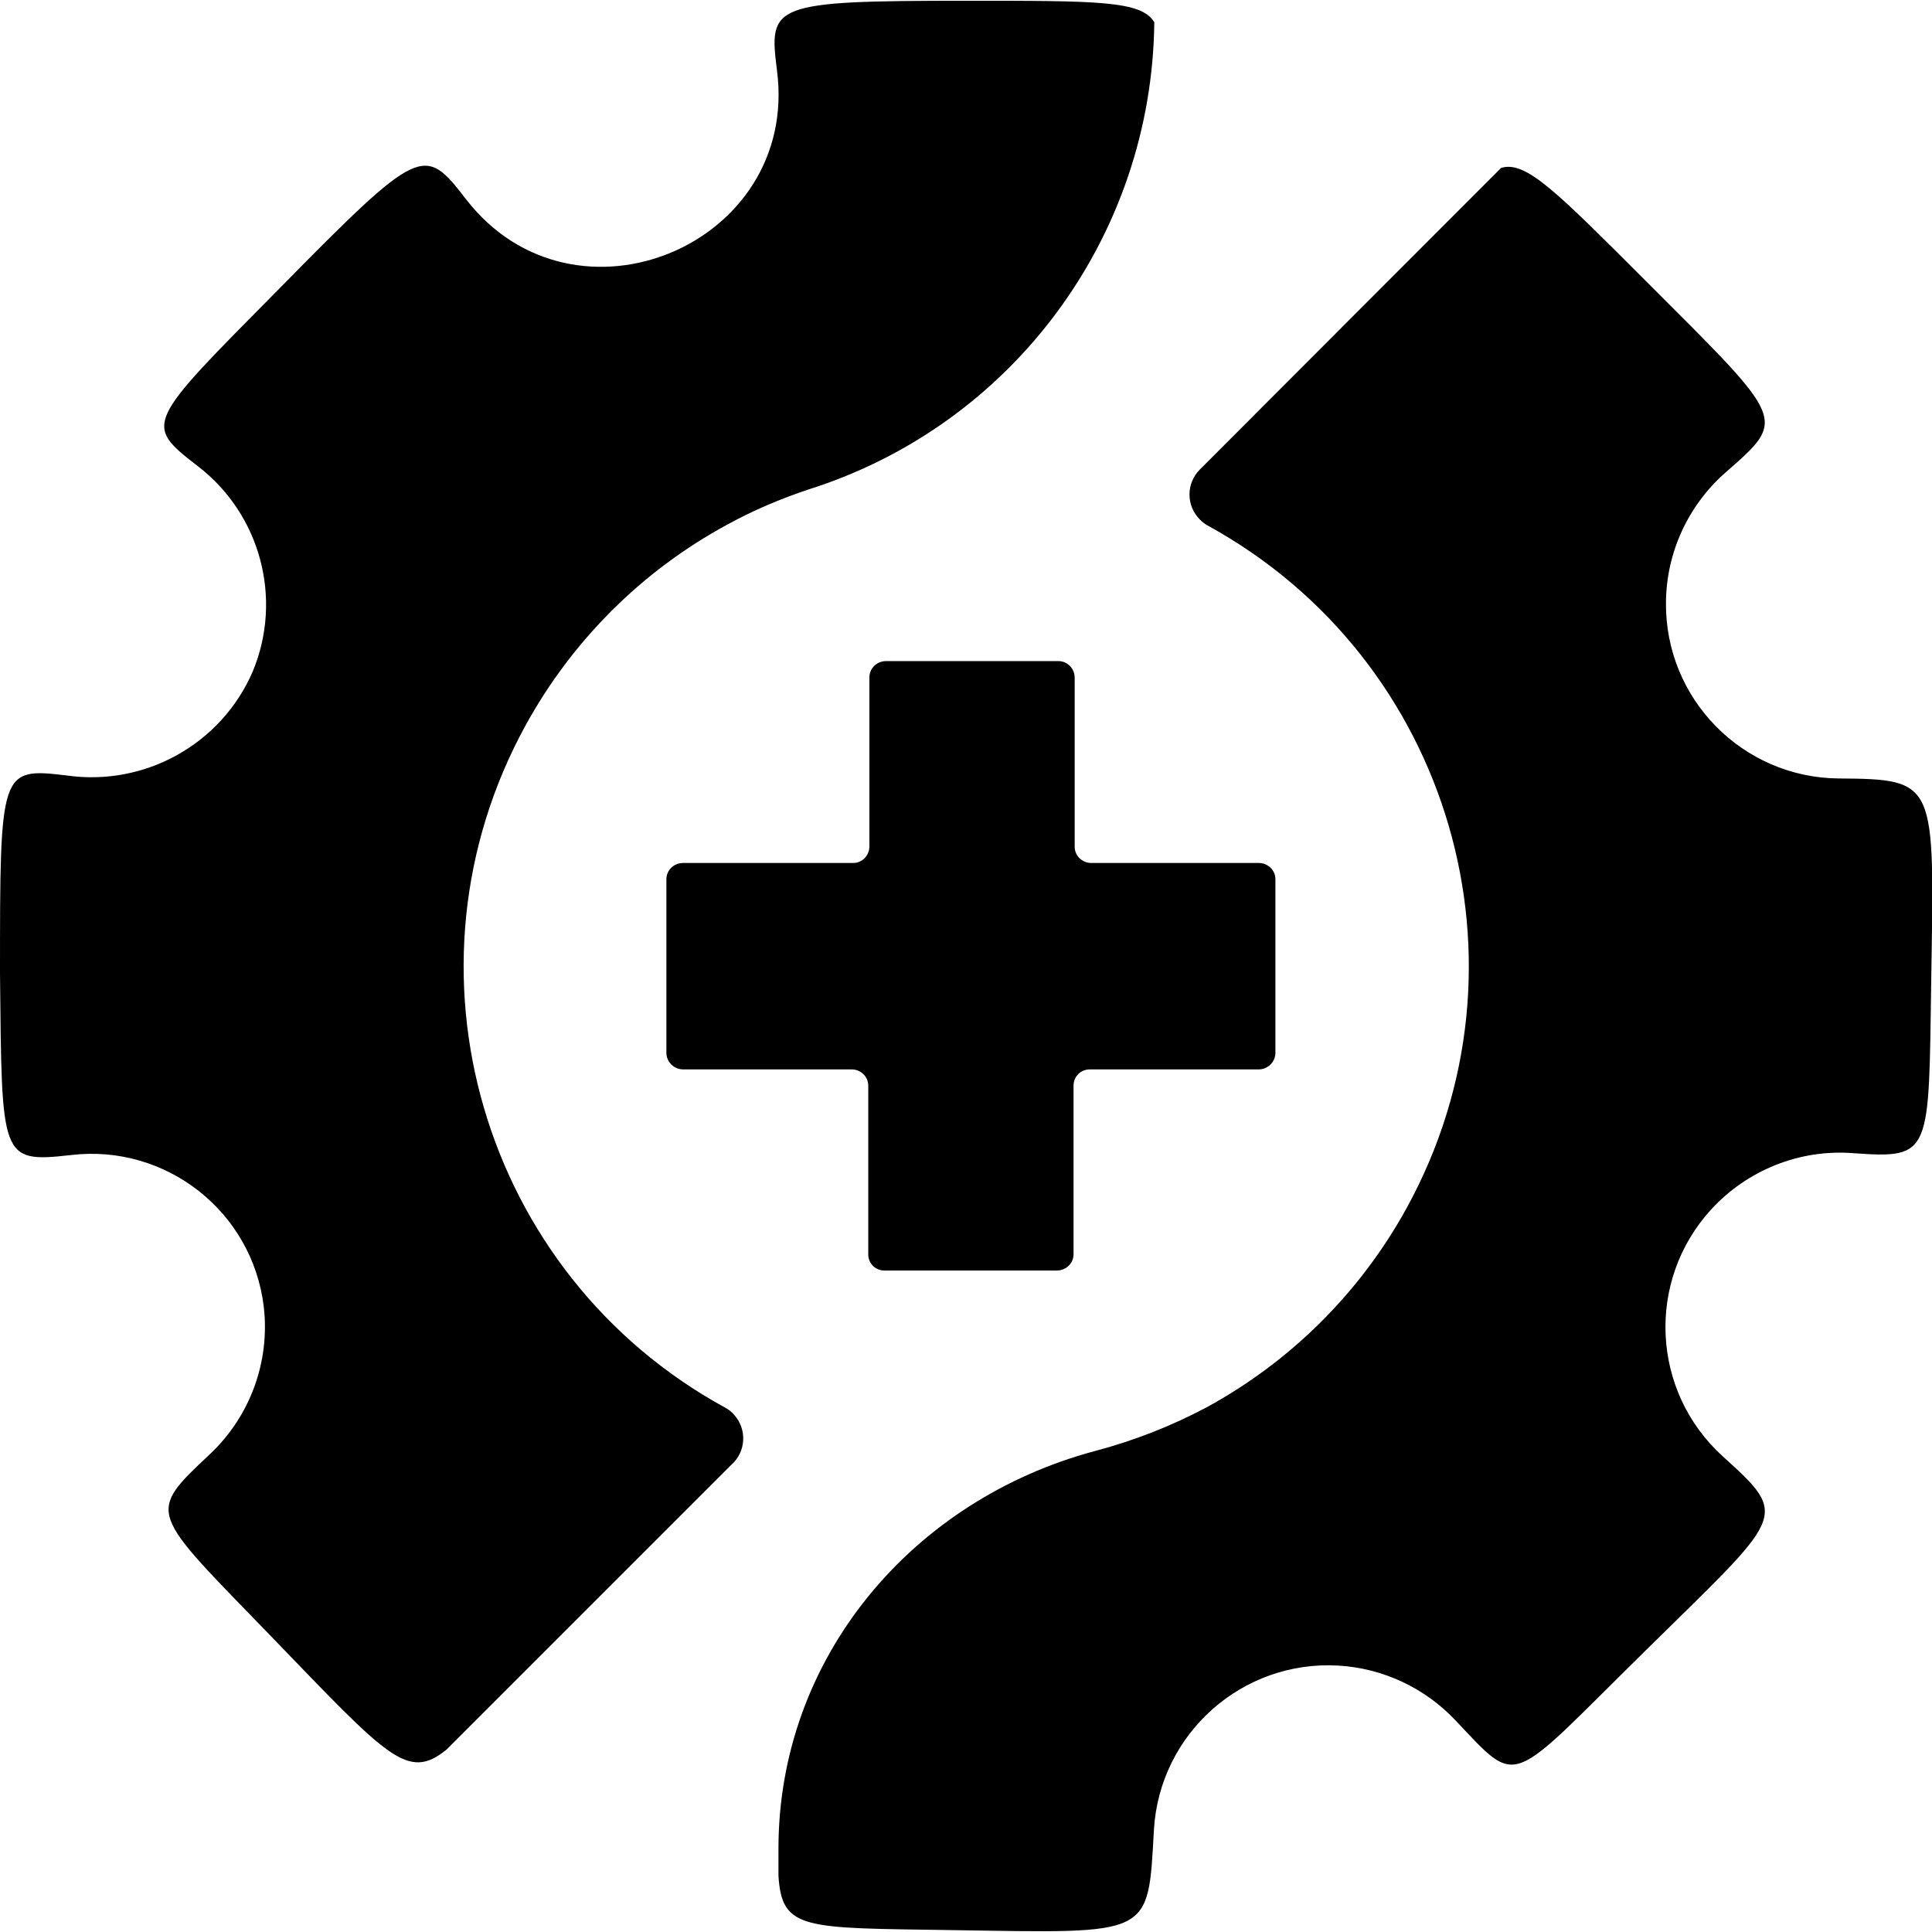
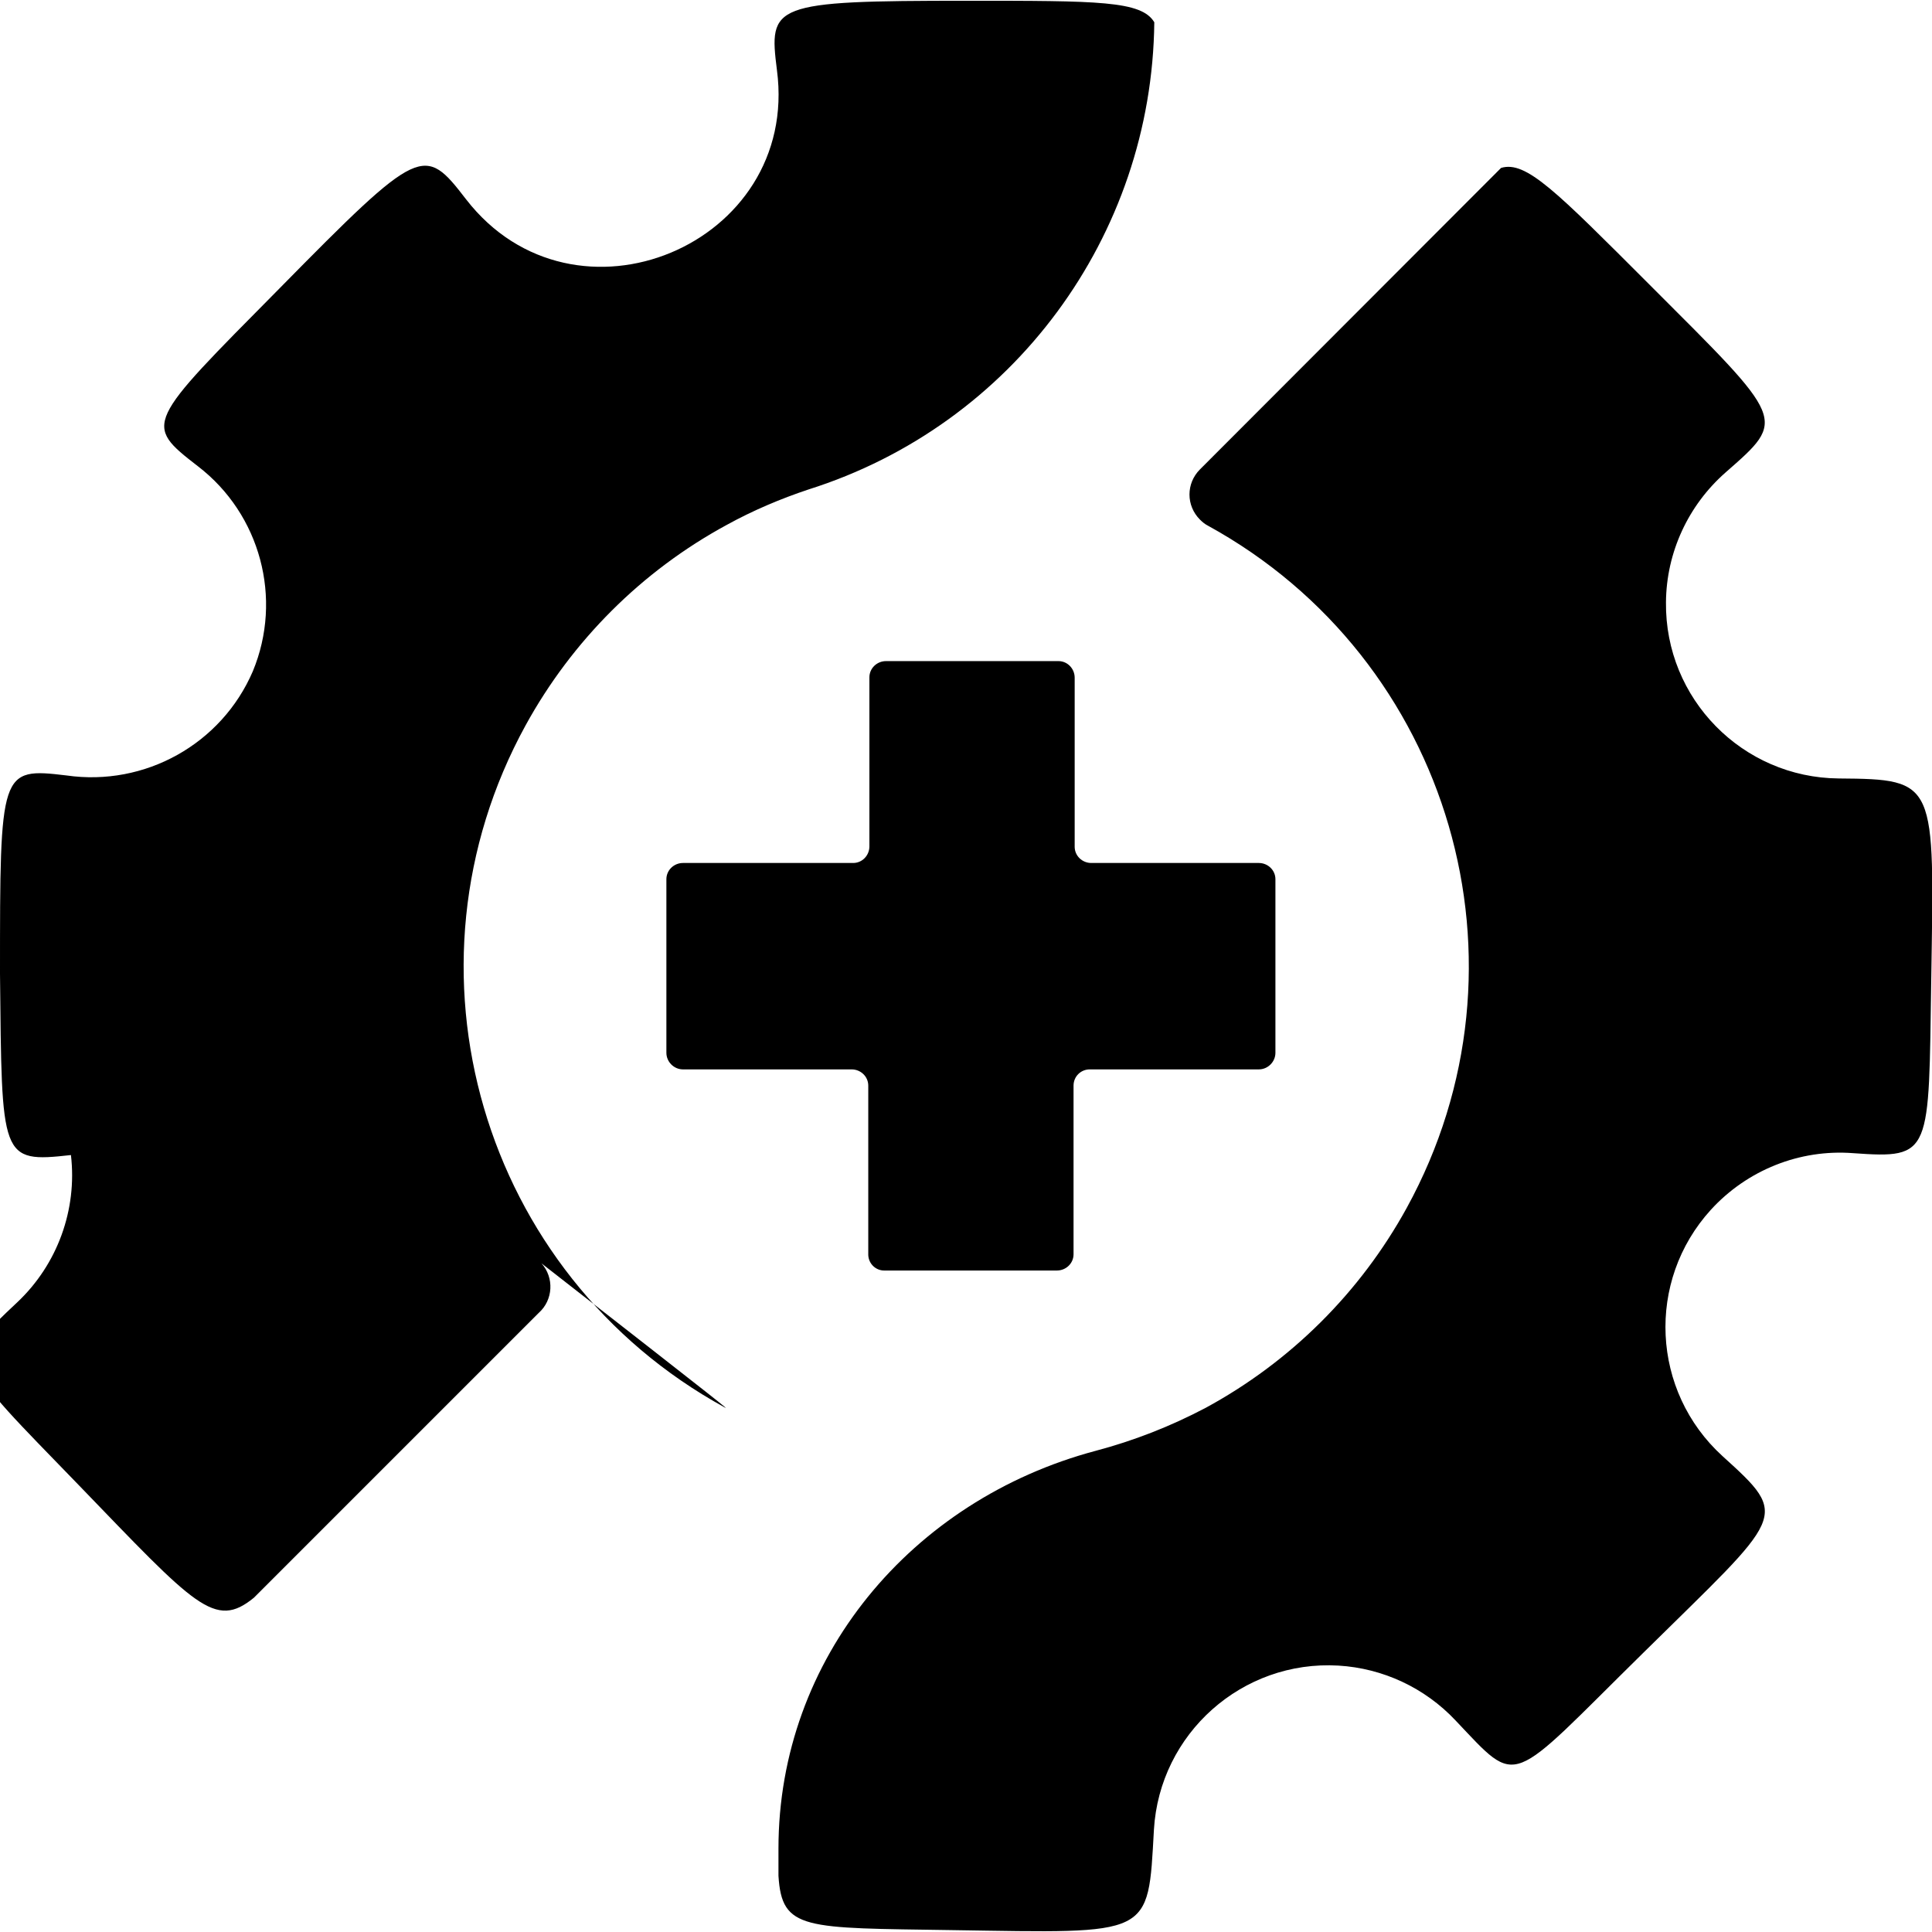
<svg xmlns="http://www.w3.org/2000/svg" version="1.1" id="Layer_1" x="0px" y="0px" viewBox="0 0 512 512" style="enable-background:new 0 0 512 512;" xml:space="preserve">
-   <path d="M192.1,373c-64.5-35.3-88.2-116.3-52.8-180.8c12.3-22.4,30.8-40.9,53.3-53.1c6.9-3.8,14.2-6.9,21.7-9.4  c54.1-17.1,91-67.1,91.6-123.8c-3.4-5.7-14.8-5.7-49.7-5.7c-51.8,0-52.5,1-50.3,18.4c6.1,46.3-53.7,71.3-82.4,34.2  c-11.1-14.4-12-14.4-49.5,23.7c-35.5,35.9-36.1,35.8-21.5,47.1C69,136.3,75,158.6,67,177.9c-8.3,19.3-28.6,30.6-49.4,27.6  C0,203.4,0,204,0,258c0.5,49.1,0,50.2,18.8,48.1c25.2-3,48.1,15,51.1,40.2c1.7,14.5-3.6,29-14.2,39c-17.1,16.1-16.2,14.9,16.2,48.4  c31,32.1,36.1,38.4,46.5,29.9l75.5-75.5c3.8-3.4,4.1-9.3,0.7-13.1C193.9,374.1,193,373.5,192.1,373z M487.3,206.3  c-25.5-0.2-46.1-21.1-45.8-46.7c0.1-13.2,5.9-25.7,15.8-34.4c16.3-14.3,16.1-13.5-20.3-49.9c-24.6-24.6-32.6-32.8-39.2-30.8  L318,124.4c-3.7,3.7-3.7,9.6,0,13.3c0.6,0.6,1.3,1.2,2.1,1.6c64.5,35.4,88.1,116.3,52.7,180.8c-12.3,22.4-30.8,40.8-53.3,53  c-9.3,4.9-19,8.7-29.2,11.4c-48.7,13-84,54.9-84,105.4v7.2c0.9,14.5,6.8,13.8,46,14.4c53.2,0.8,51.9,2,53.5-26.6  c1.5-25.5,23.4-45,48.9-43.5c11.8,0.7,22.9,5.9,31,14.5c17.1,18,13.6,17.7,49.8-17.9c37.4-36.9,39.1-35.7,21-52.1  c-18.9-17.2-20.3-46.4-3.1-65.3c9.6-10.5,23.5-16.1,37.7-15c21,1.5,20,0.3,20.7-46.1C512.6,207.1,513.4,206.5,487.3,206.3z   M234.5,336.7h45.6c2.4,0,4.4-1.9,4.4-4.3c0,0,0,0,0-0.1v-44.6c0-2.4,1.9-4.3,4.3-4.3c0,0,0,0,0.1,0h44.7c2.4,0,4.4-2,4.4-4.4v-46  c0-2.4-2-4.3-4.4-4.3h-44.4c-2.4,0-4.4-1.9-4.4-4.3v-0.1v-44.7c0-2.4-1.9-4.4-4.3-4.4h-0.1h-45.6c-2.4,0-4.4,1.9-4.4,4.3v0.1v44.7  c0,2.4-1.9,4.4-4.3,4.4H226h-45c-2.4,0-4.4,1.9-4.4,4.3v46c0,2.4,2,4.4,4.4,4.4h44.7c2.4,0,4.4,1.9,4.4,4.3c0,0,0,0,0,0.1v44.8  C230.2,335,232.2,336.8,234.5,336.7z" />
+   <path d="M192.1,373c-64.5-35.3-88.2-116.3-52.8-180.8c12.3-22.4,30.8-40.9,53.3-53.1c6.9-3.8,14.2-6.9,21.7-9.4  c54.1-17.1,91-67.1,91.6-123.8c-3.4-5.7-14.8-5.7-49.7-5.7c-51.8,0-52.5,1-50.3,18.4c6.1,46.3-53.7,71.3-82.4,34.2  c-11.1-14.4-12-14.4-49.5,23.7c-35.5,35.9-36.1,35.8-21.5,47.1C69,136.3,75,158.6,67,177.9c-8.3,19.3-28.6,30.6-49.4,27.6  C0,203.4,0,204,0,258c0.5,49.1,0,50.2,18.8,48.1c1.7,14.5-3.6,29-14.2,39c-17.1,16.1-16.2,14.9,16.2,48.4  c31,32.1,36.1,38.4,46.5,29.9l75.5-75.5c3.8-3.4,4.1-9.3,0.7-13.1C193.9,374.1,193,373.5,192.1,373z M487.3,206.3  c-25.5-0.2-46.1-21.1-45.8-46.7c0.1-13.2,5.9-25.7,15.8-34.4c16.3-14.3,16.1-13.5-20.3-49.9c-24.6-24.6-32.6-32.8-39.2-30.8  L318,124.4c-3.7,3.7-3.7,9.6,0,13.3c0.6,0.6,1.3,1.2,2.1,1.6c64.5,35.4,88.1,116.3,52.7,180.8c-12.3,22.4-30.8,40.8-53.3,53  c-9.3,4.9-19,8.7-29.2,11.4c-48.7,13-84,54.9-84,105.4v7.2c0.9,14.5,6.8,13.8,46,14.4c53.2,0.8,51.9,2,53.5-26.6  c1.5-25.5,23.4-45,48.9-43.5c11.8,0.7,22.9,5.9,31,14.5c17.1,18,13.6,17.7,49.8-17.9c37.4-36.9,39.1-35.7,21-52.1  c-18.9-17.2-20.3-46.4-3.1-65.3c9.6-10.5,23.5-16.1,37.7-15c21,1.5,20,0.3,20.7-46.1C512.6,207.1,513.4,206.5,487.3,206.3z   M234.5,336.7h45.6c2.4,0,4.4-1.9,4.4-4.3c0,0,0,0,0-0.1v-44.6c0-2.4,1.9-4.3,4.3-4.3c0,0,0,0,0.1,0h44.7c2.4,0,4.4-2,4.4-4.4v-46  c0-2.4-2-4.3-4.4-4.3h-44.4c-2.4,0-4.4-1.9-4.4-4.3v-0.1v-44.7c0-2.4-1.9-4.4-4.3-4.4h-0.1h-45.6c-2.4,0-4.4,1.9-4.4,4.3v0.1v44.7  c0,2.4-1.9,4.4-4.3,4.4H226h-45c-2.4,0-4.4,1.9-4.4,4.3v46c0,2.4,2,4.4,4.4,4.4h44.7c2.4,0,4.4,1.9,4.4,4.3c0,0,0,0,0,0.1v44.8  C230.2,335,232.2,336.8,234.5,336.7z" />
</svg>